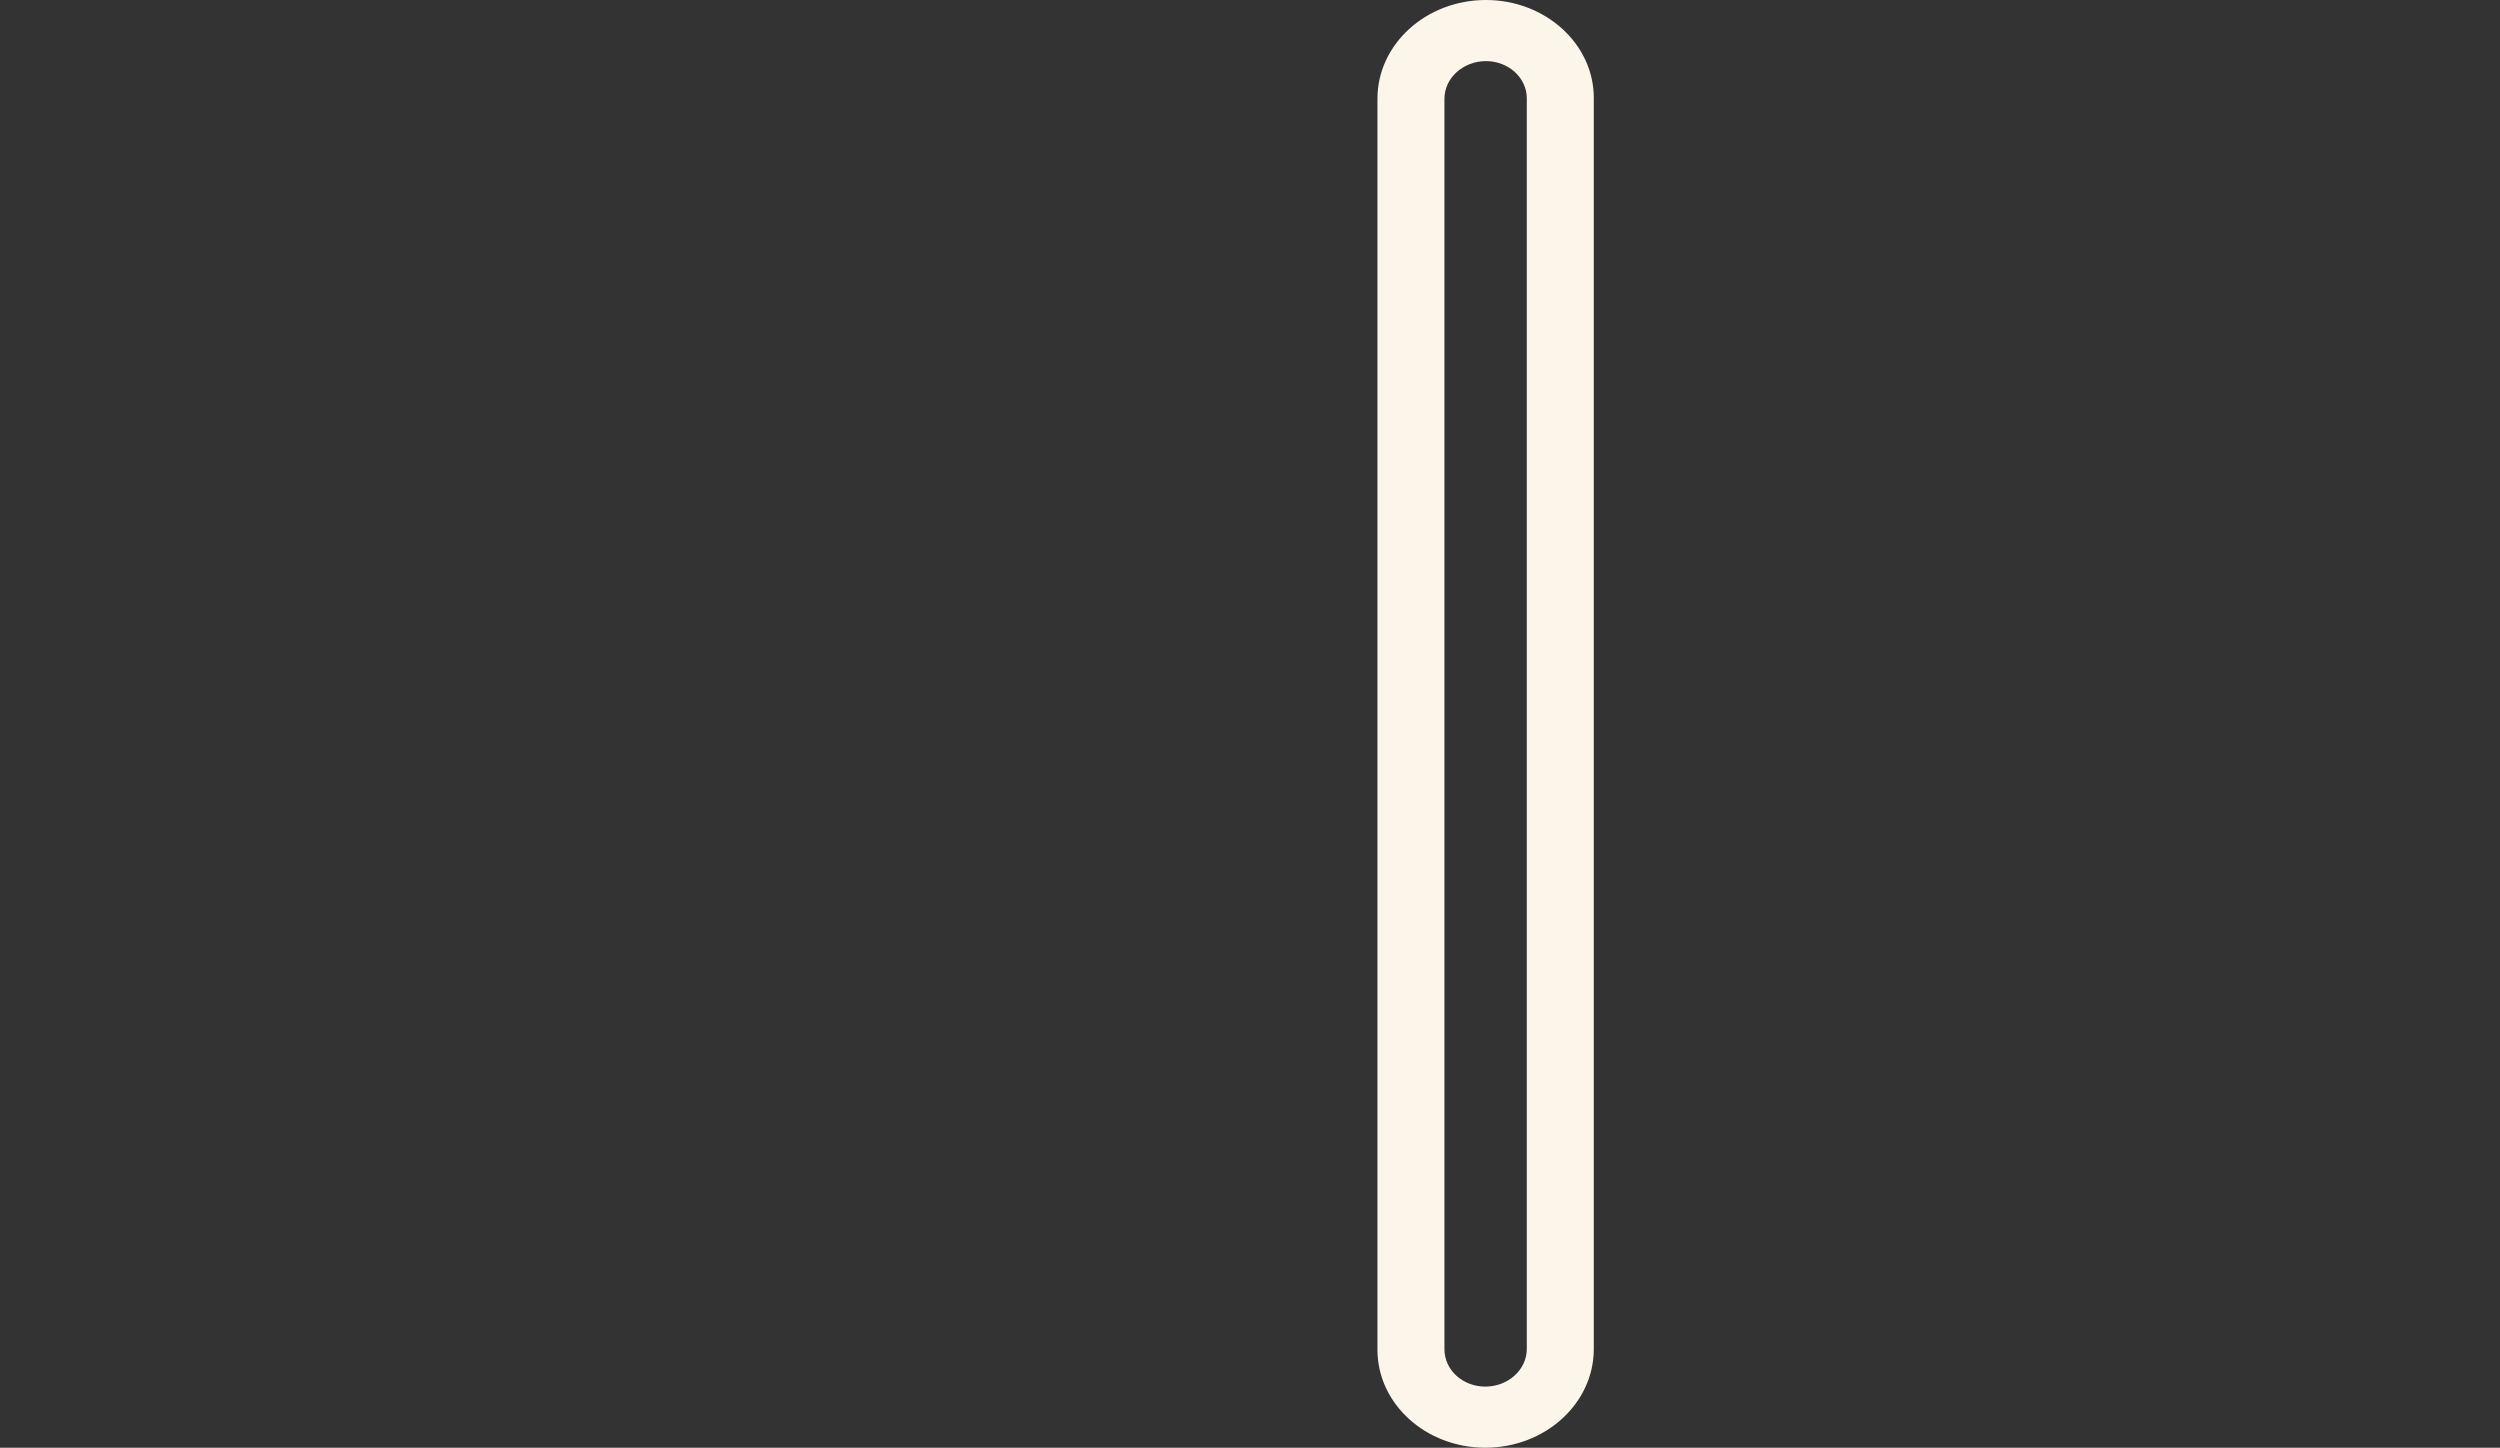
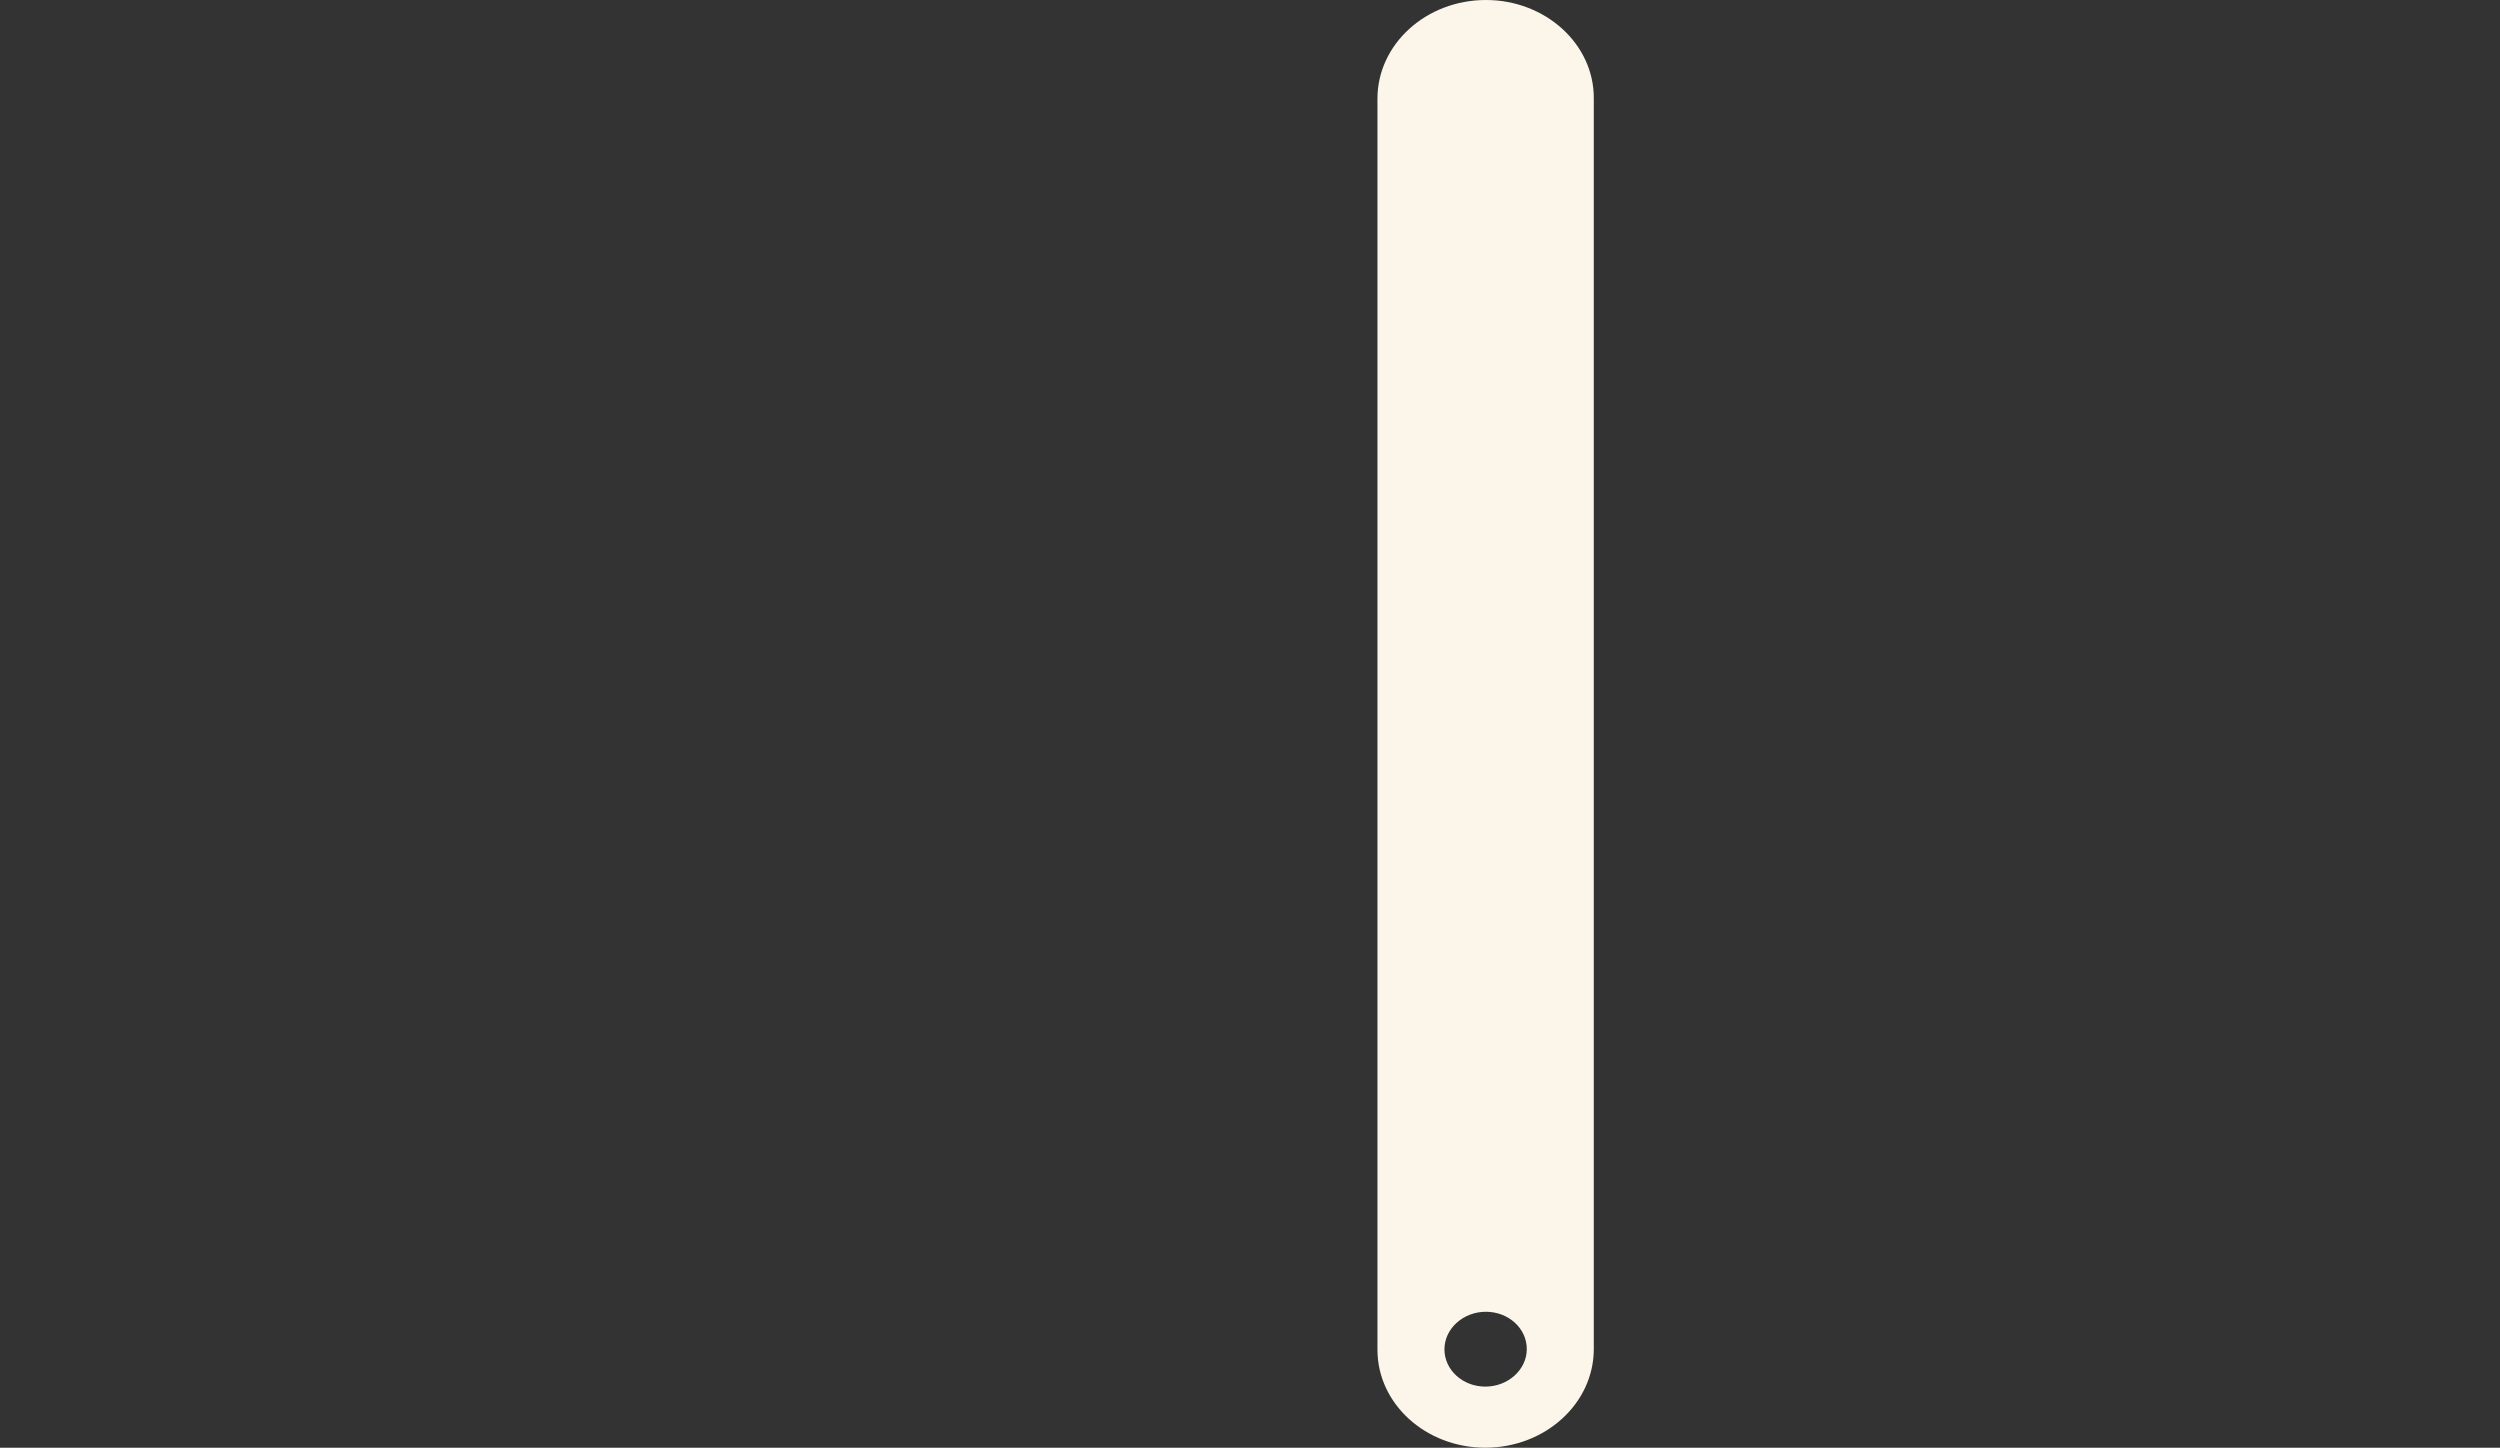
<svg xmlns="http://www.w3.org/2000/svg" version="1.1" id="Calque_1" x="0px" y="0px" viewBox="0 0 765 443" style="enable-background:new 0 0 765 443;" xml:space="preserve">
  <rect x="0" y="0" width="765" height="443" fill="#333333" stroke="none" />
  <style type="text/css">
	.st0{fill:#FCF5EA;}
	.st1{fill:none;}
</style>
-   <path id="Tracé_4946" class="st0" d="M454.7,0c-18.3,0-33.2,13.5-33.2,30.2V413c0,16.6,14.8,30,33,30c18.3,0,33.2-13.5,33.2-30.2  V30.1C487.8,13.5,472.9,0,454.7,0 M467.2,412.8c0,6.3-5.7,11.5-12.7,11.5c-6.9,0-12.5-5.1-12.5-11.4V30.2c0-6.3,5.7-11.5,12.7-11.5  c6.9,0,12.5,5.1,12.5,11.4V412.8z" />
-   <rect class="st1" width="765" height="443" />
+   <path id="Tracé_4946" class="st0" d="M454.7,0c-18.3,0-33.2,13.5-33.2,30.2V413c0,16.6,14.8,30,33,30c18.3,0,33.2-13.5,33.2-30.2  V30.1C487.8,13.5,472.9,0,454.7,0 M467.2,412.8c0,6.3-5.7,11.5-12.7,11.5c-6.9,0-12.5-5.1-12.5-11.4c0-6.3,5.7-11.5,12.7-11.5  c6.9,0,12.5,5.1,12.5,11.4V412.8z" />
</svg>